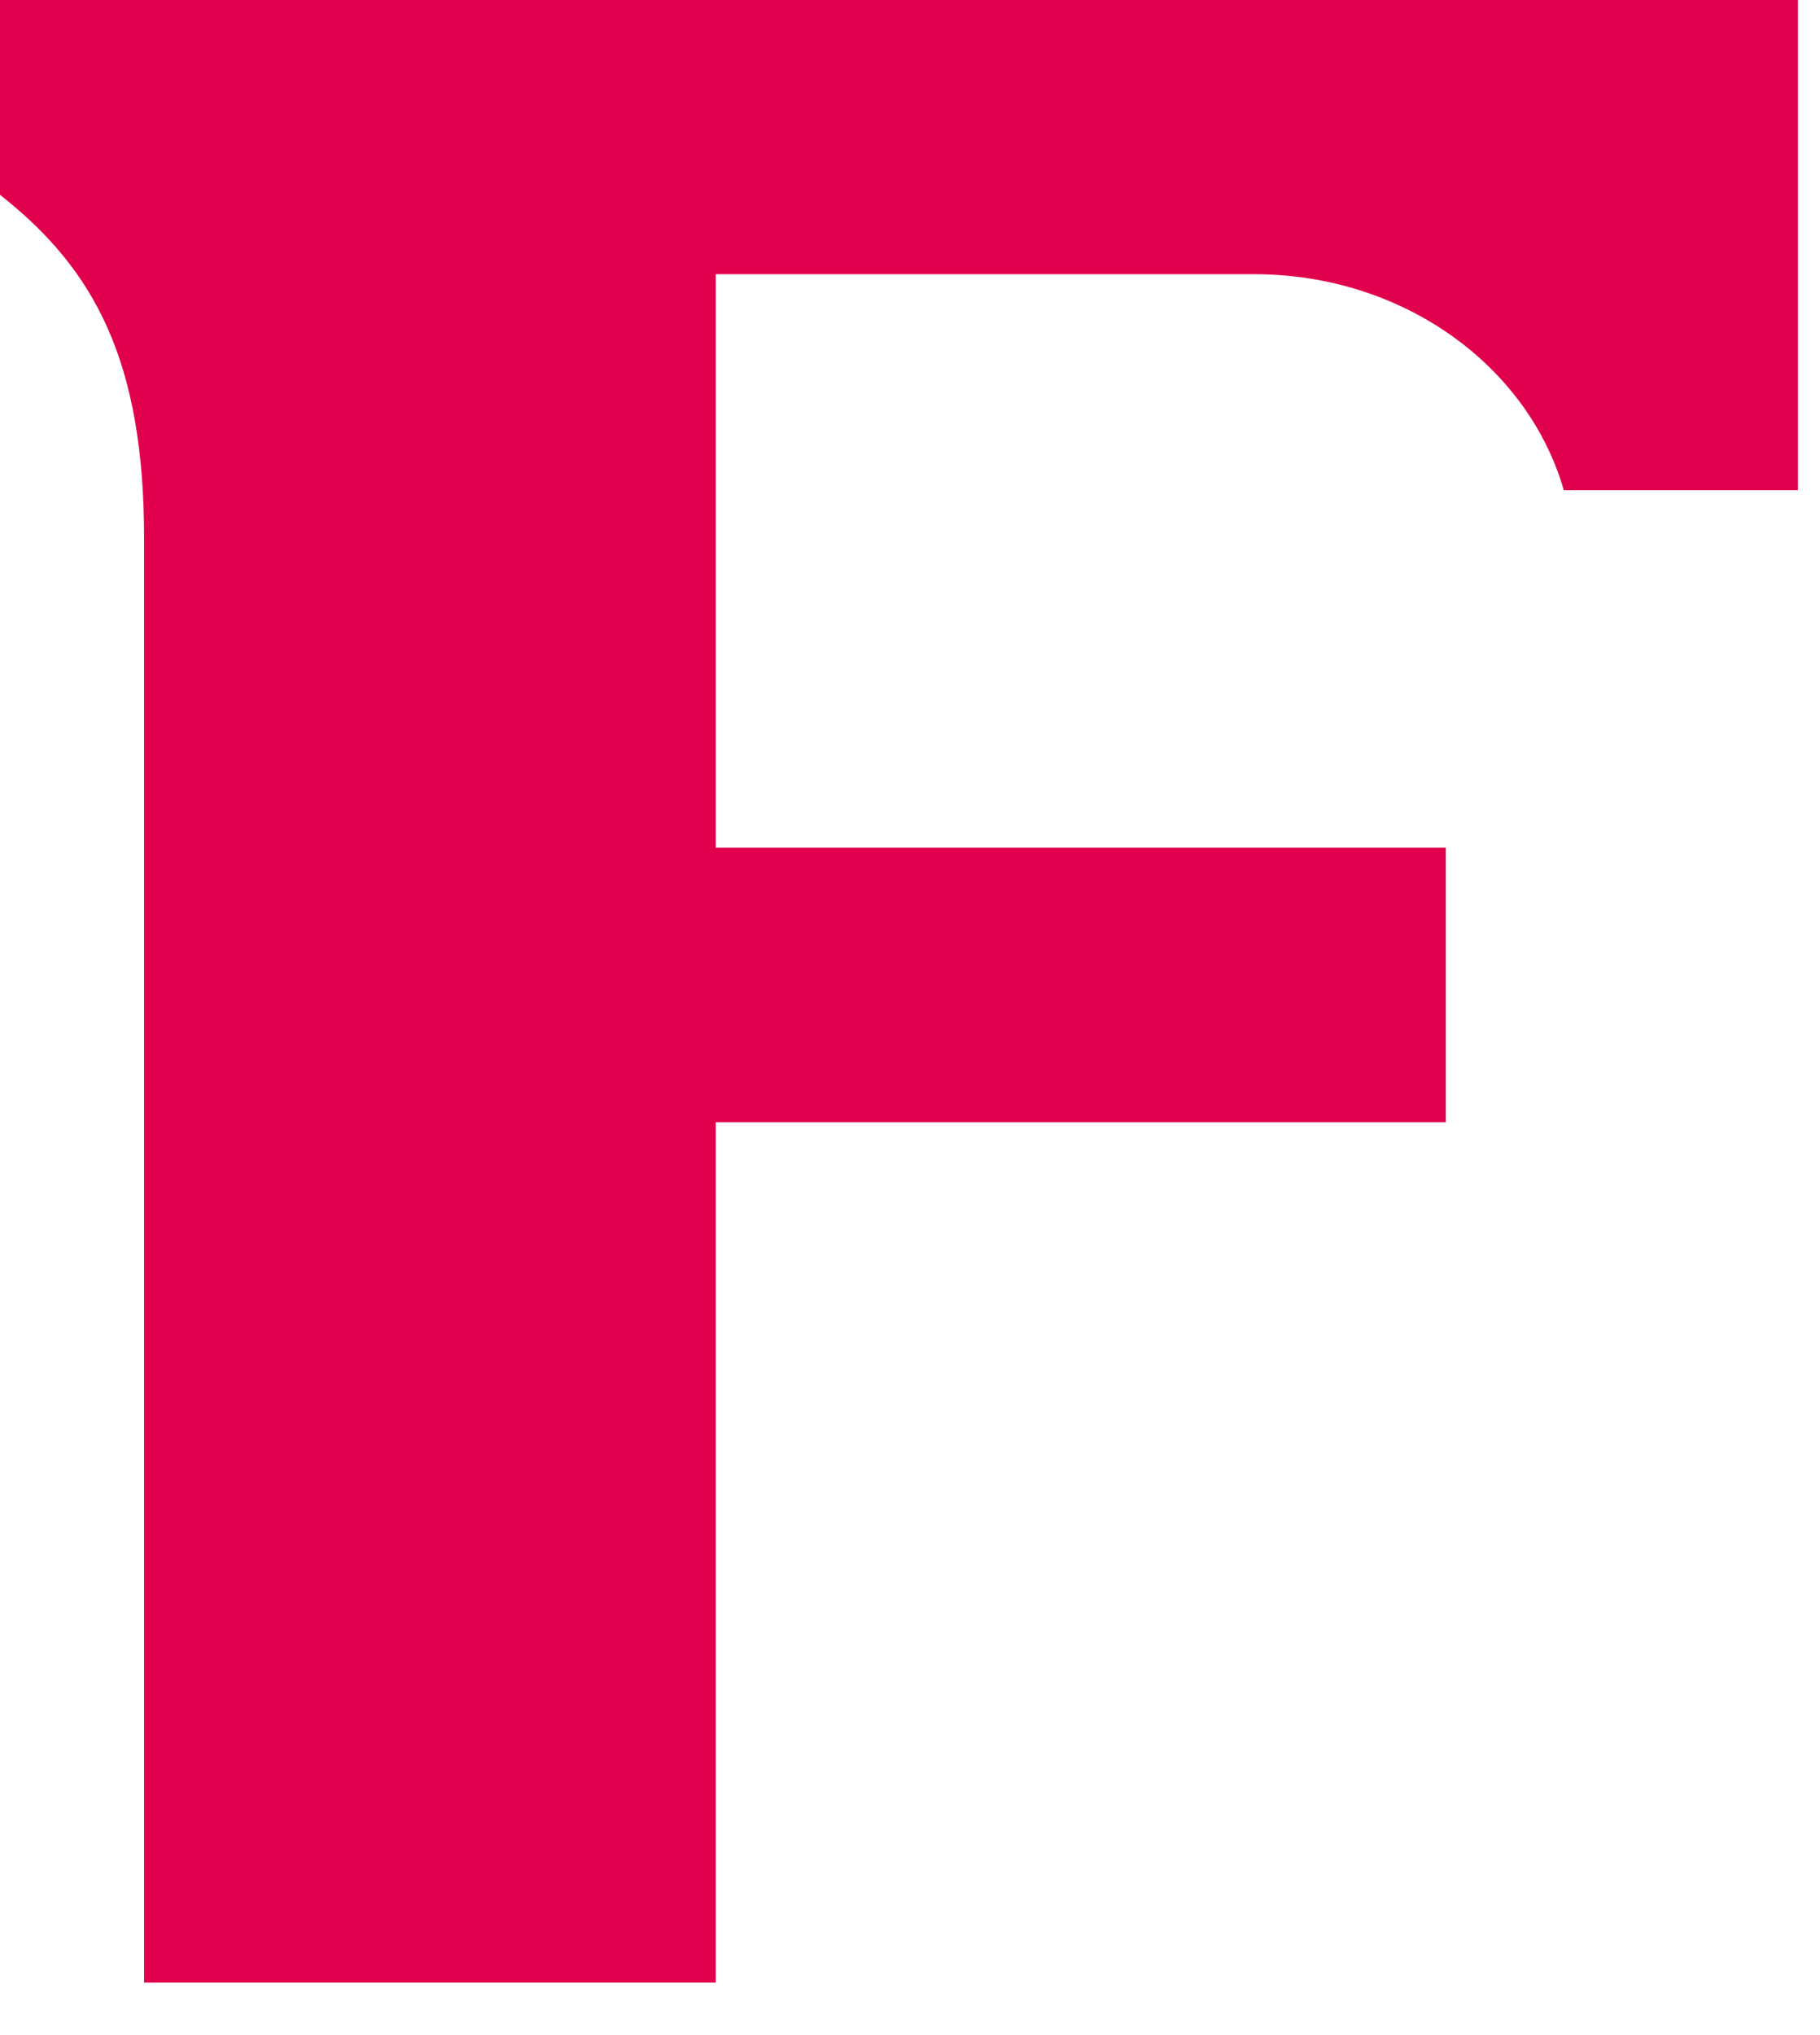
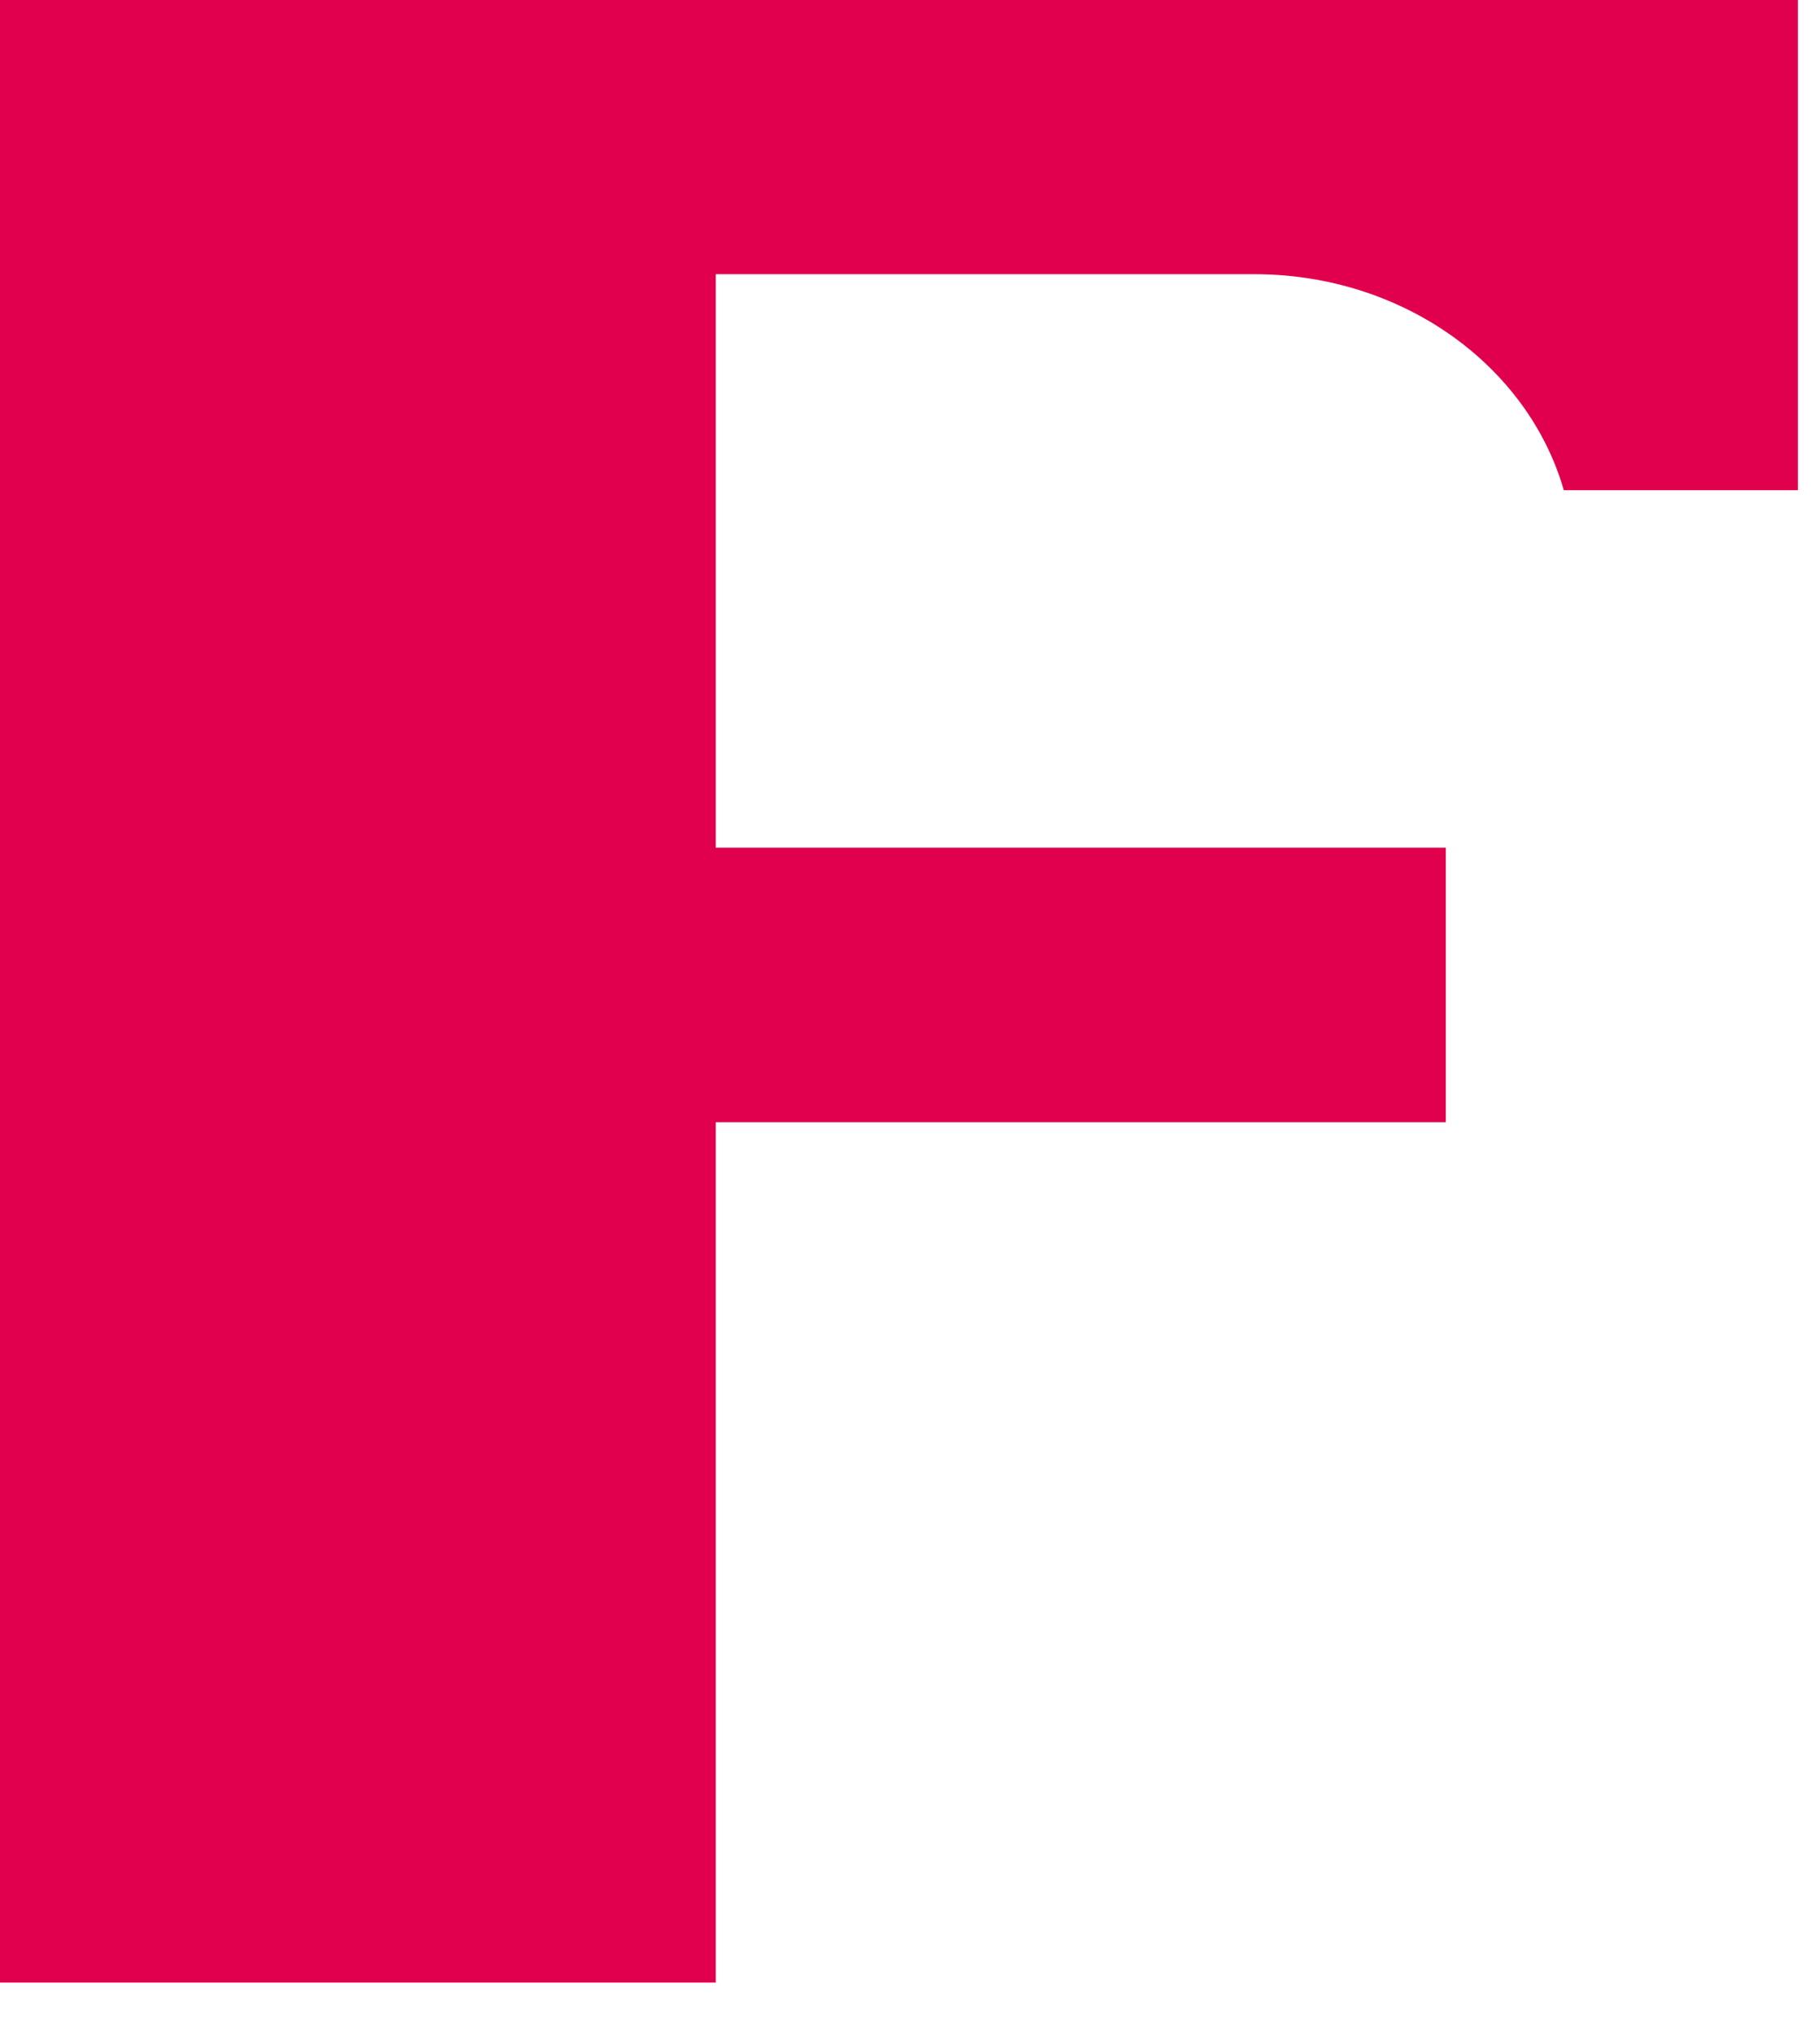
<svg xmlns="http://www.w3.org/2000/svg" fill="none" height="100%" overflow="visible" preserveAspectRatio="none" style="display: block;" viewBox="0 0 17 19" width="100%">
-   <path d="M14.607 4.577H16.794V0H0V1.819C0.89 2.517 1.346 3.379 1.346 5.031V18.509H6.686V10.477H13.505V7.914H6.686V2.56H11.722C13.11 2.563 14.274 3.418 14.607 4.577Z" fill="#E0004D" id="Vector" />
+   <path d="M14.607 4.577H16.794V0H0V1.819V18.509H6.686V10.477H13.505V7.914H6.686V2.56H11.722C13.11 2.563 14.274 3.418 14.607 4.577Z" fill="#E0004D" id="Vector" />
</svg>